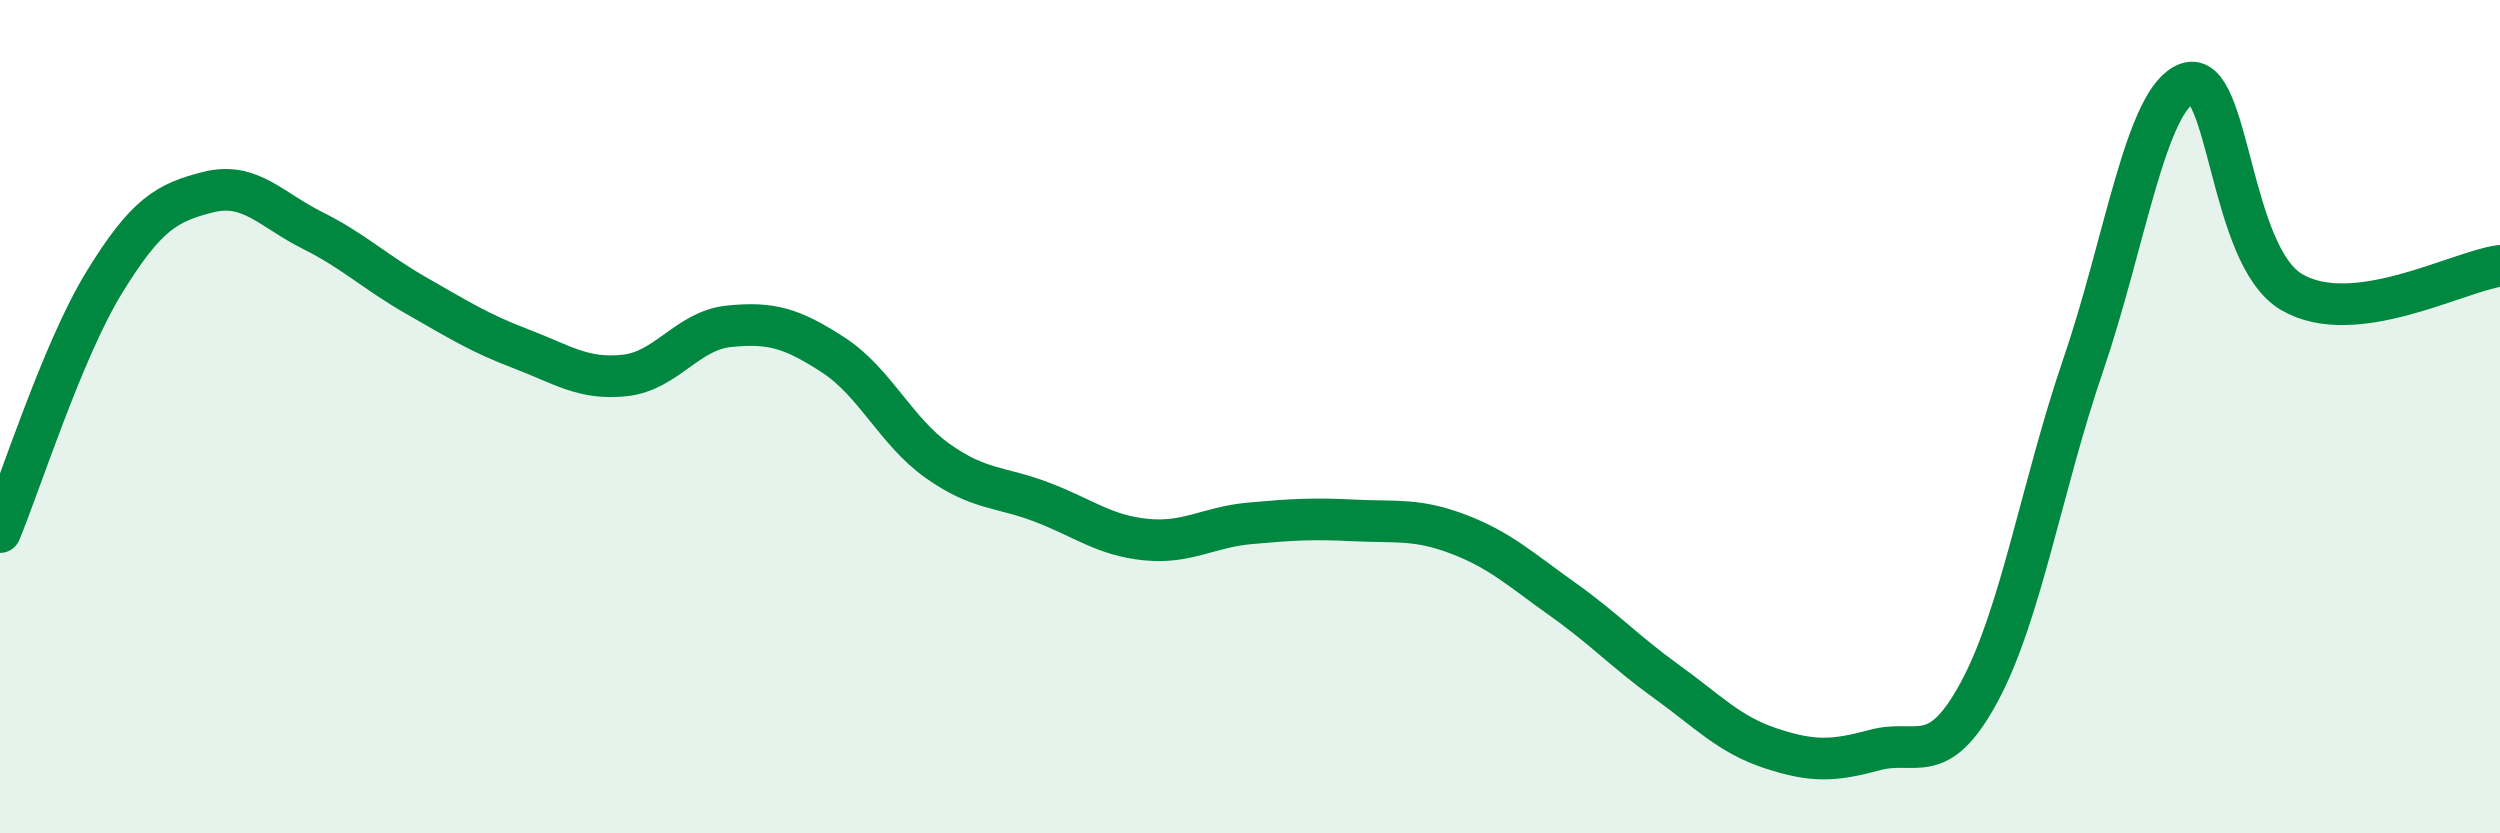
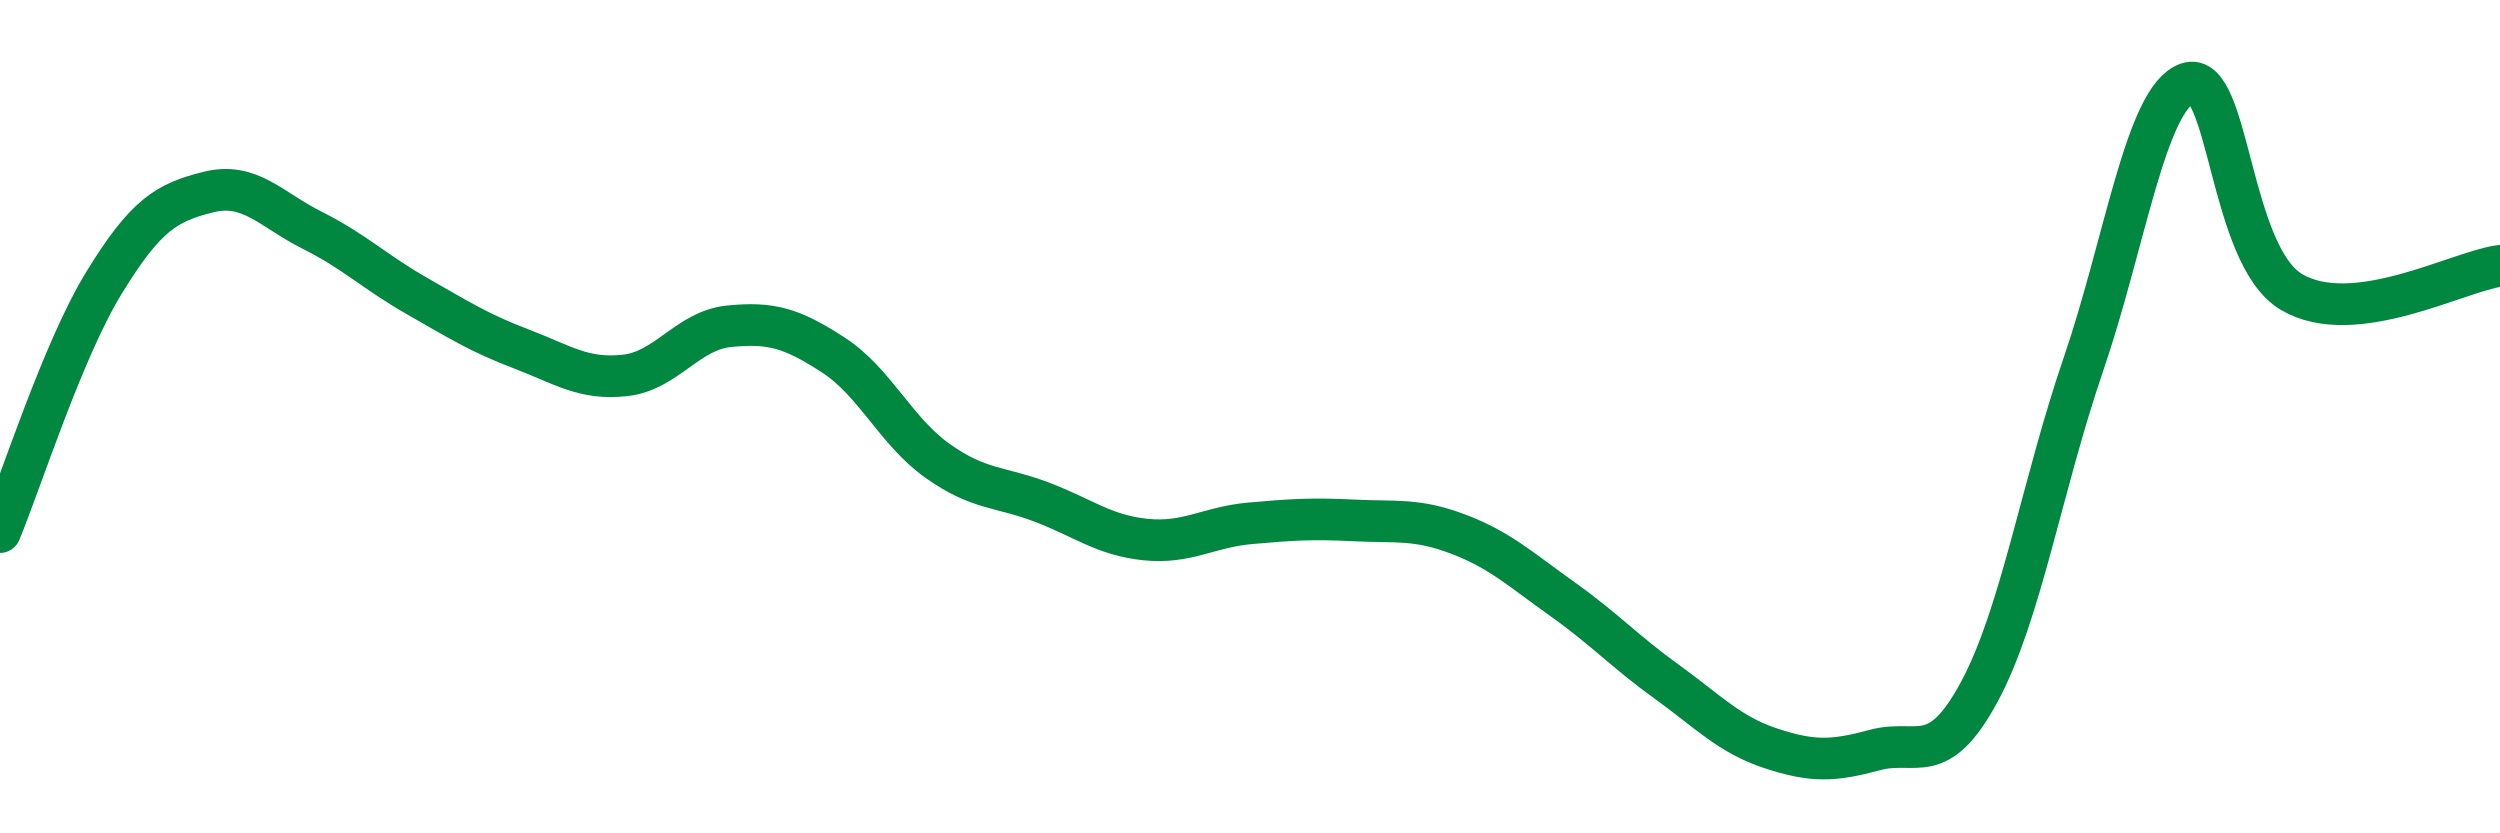
<svg xmlns="http://www.w3.org/2000/svg" width="60" height="20" viewBox="0 0 60 20">
-   <path d="M 0,12.77 C 0.5,11.57 1.5,8.41 2.5,6.78 C 3.5,5.15 4,4.86 5,4.61 C 6,4.36 6.5,5.03 7.5,5.53 C 8.5,6.03 9,6.53 10,7.1 C 11,7.67 11.5,7.99 12.5,8.37 C 13.5,8.75 14,9.12 15,9.01 C 16,8.9 16.5,7.93 17.5,7.83 C 18.5,7.73 19,7.87 20,8.52 C 21,9.17 21.5,10.35 22.5,11.06 C 23.5,11.77 24,11.67 25,12.05 C 26,12.43 26.5,12.85 27.5,12.95 C 28.5,13.05 29,12.65 30,12.56 C 31,12.47 31.5,12.44 32.5,12.49 C 33.5,12.54 34,12.44 35,12.82 C 36,13.2 36.5,13.67 37.5,14.38 C 38.5,15.09 39,15.64 40,16.36 C 41,17.08 41.5,17.63 42.5,17.96 C 43.5,18.29 44,18.27 45,18 C 46,17.73 46.5,18.46 47.5,16.61 C 48.5,14.76 49,11.67 50,8.75 C 51,5.83 51.5,2.35 52.5,2 C 53.5,1.65 53.5,6.13 55,7.01 C 56.5,7.89 59,6.51 60,6.38L60 20L0 20Z" fill="#008740" opacity="0.1" stroke-linecap="round" stroke-linejoin="round" />
  <path d="M 0,12.77 C 0.5,11.57 1.5,8.41 2.5,6.78 C 3.5,5.15 4,4.86 5,4.61 C 6,4.36 6.5,5.03 7.5,5.53 C 8.5,6.03 9,6.53 10,7.1 C 11,7.67 11.5,7.99 12.5,8.37 C 13.5,8.75 14,9.12 15,9.01 C 16,8.9 16.5,7.93 17.5,7.83 C 18.5,7.73 19,7.87 20,8.52 C 21,9.17 21.5,10.35 22.5,11.06 C 23.5,11.77 24,11.67 25,12.05 C 26,12.43 26.5,12.85 27.5,12.95 C 28.5,13.05 29,12.65 30,12.56 C 31,12.47 31.5,12.44 32.5,12.49 C 33.5,12.54 34,12.44 35,12.82 C 36,13.2 36.5,13.67 37.5,14.38 C 38.5,15.09 39,15.64 40,16.36 C 41,17.08 41.5,17.63 42.5,17.96 C 43.5,18.29 44,18.27 45,18 C 46,17.73 46.5,18.46 47.5,16.61 C 48.5,14.76 49,11.67 50,8.75 C 51,5.83 51.5,2.35 52.5,2 C 53.5,1.65 53.5,6.13 55,7.01 C 56.5,7.89 59,6.51 60,6.38" stroke="#008740" stroke-width="1" fill="none" stroke-linecap="round" stroke-linejoin="round" />
</svg>